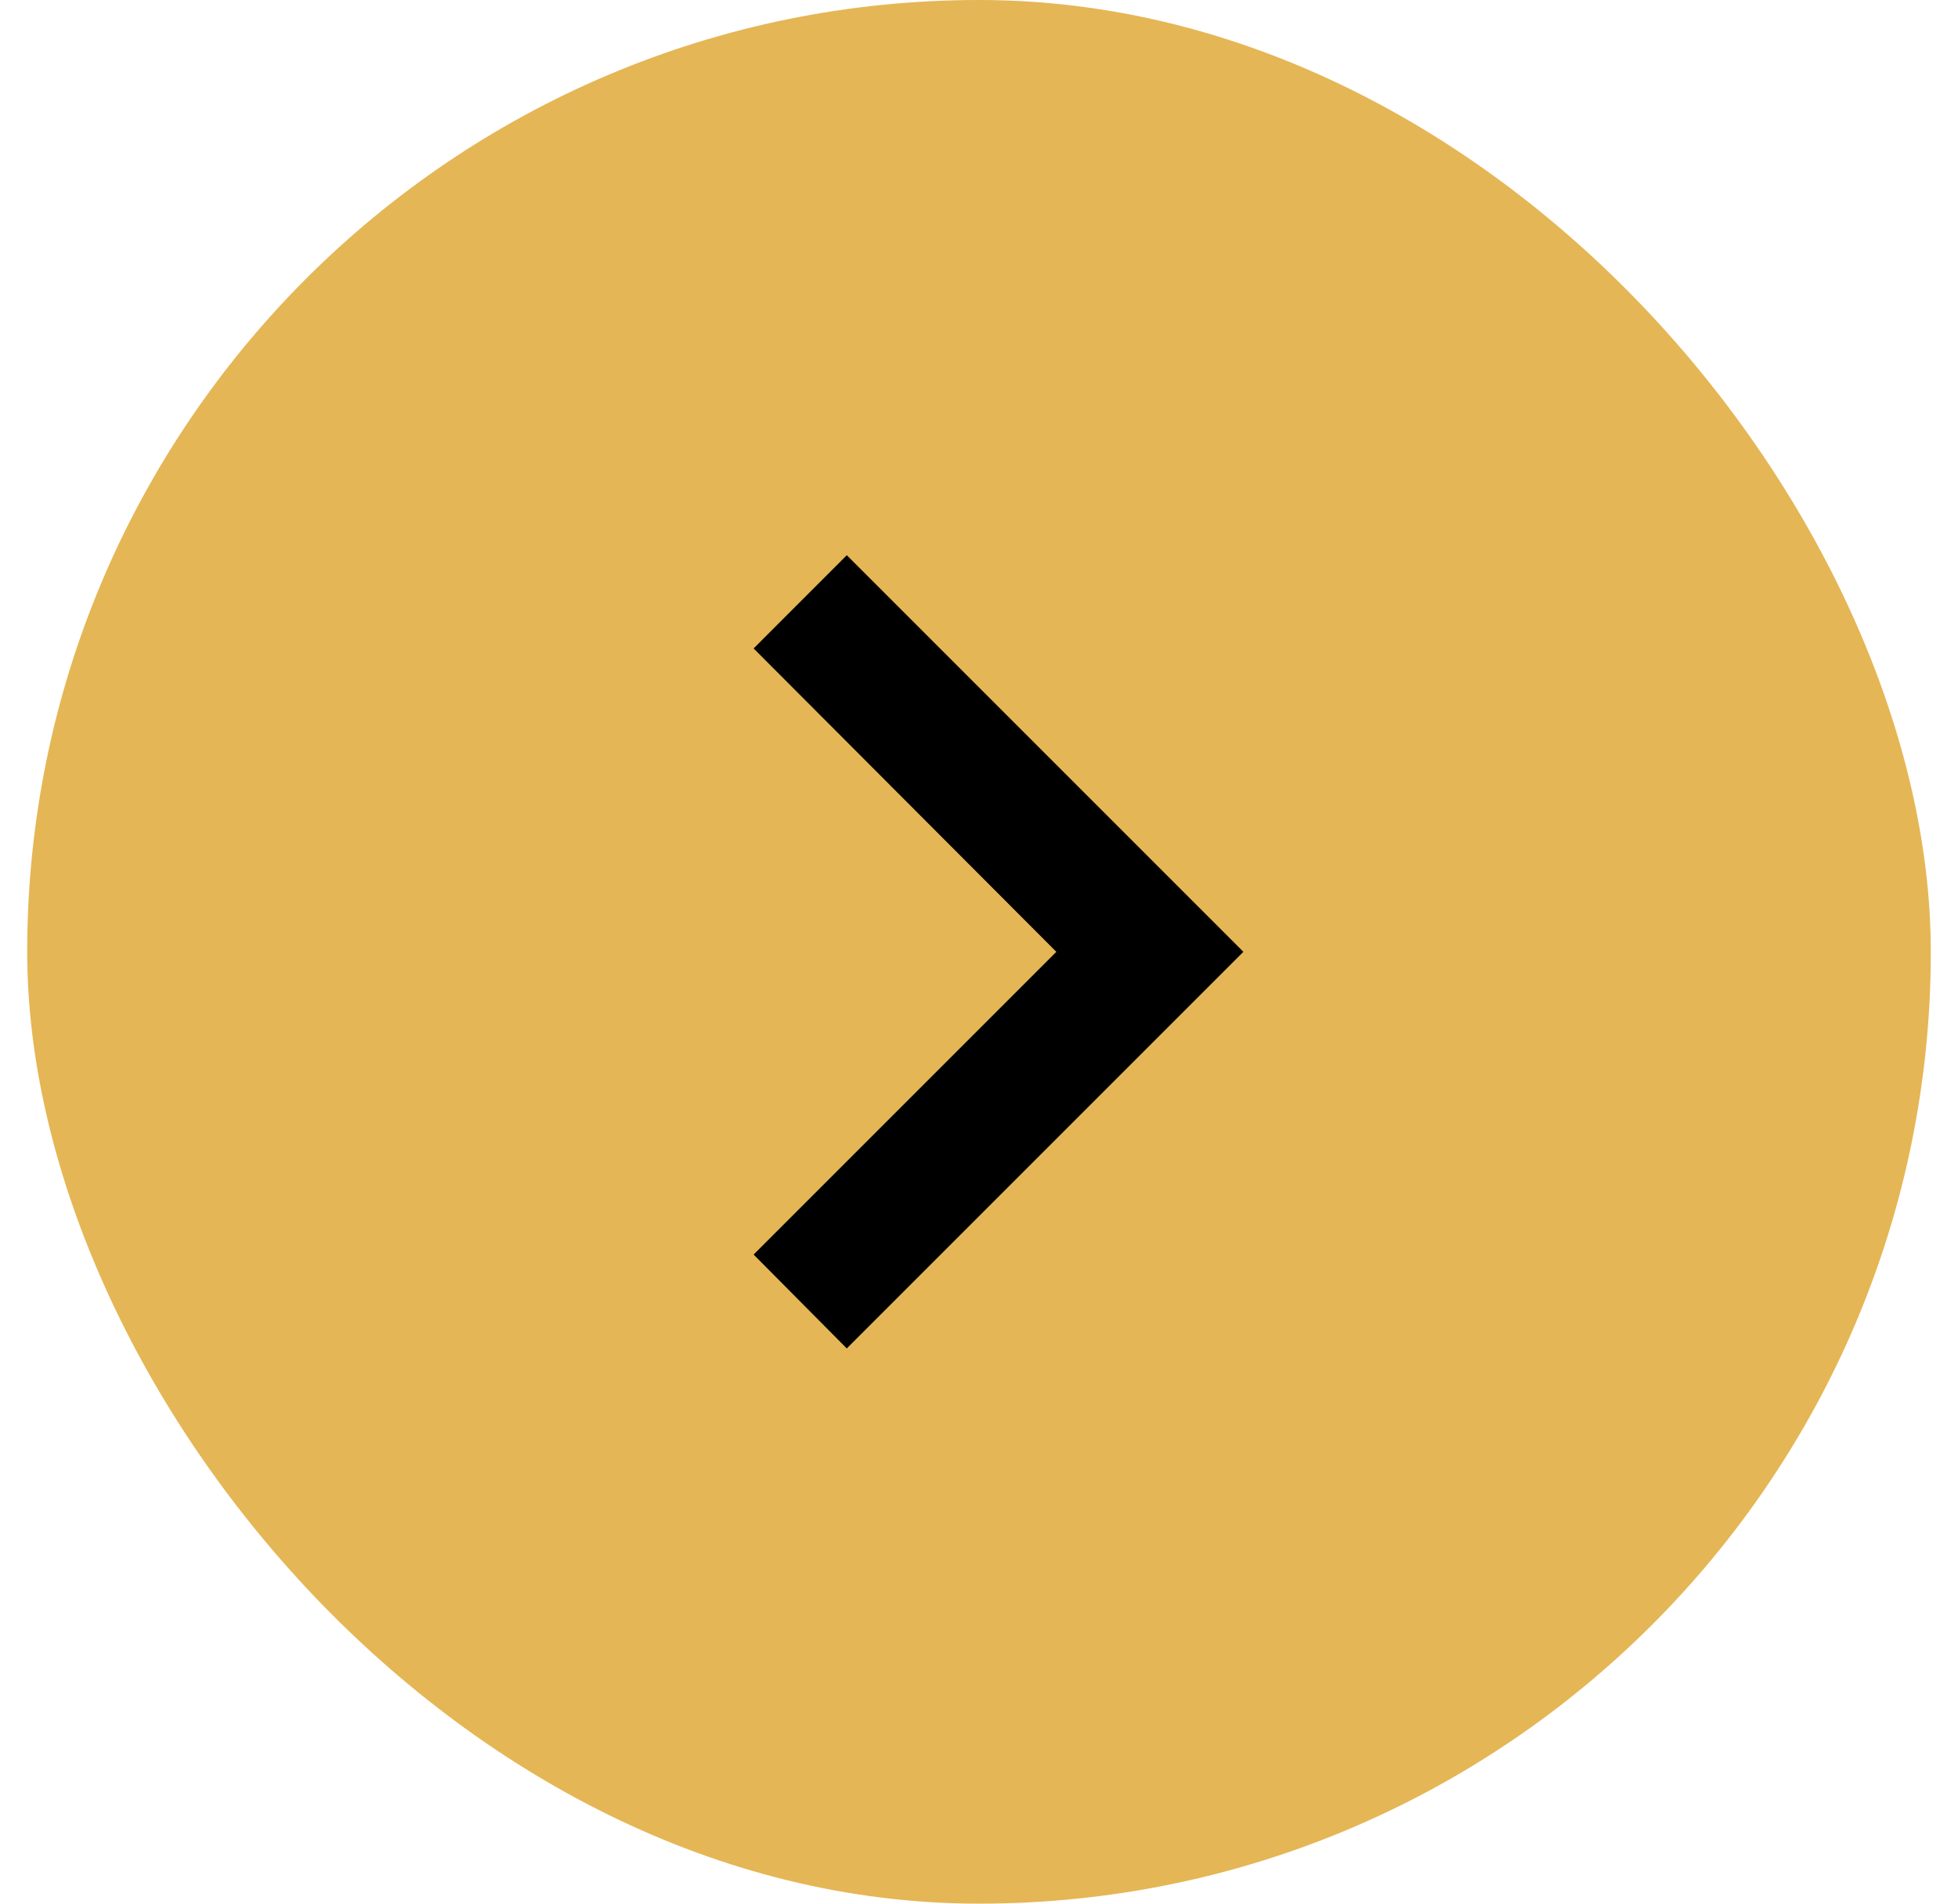
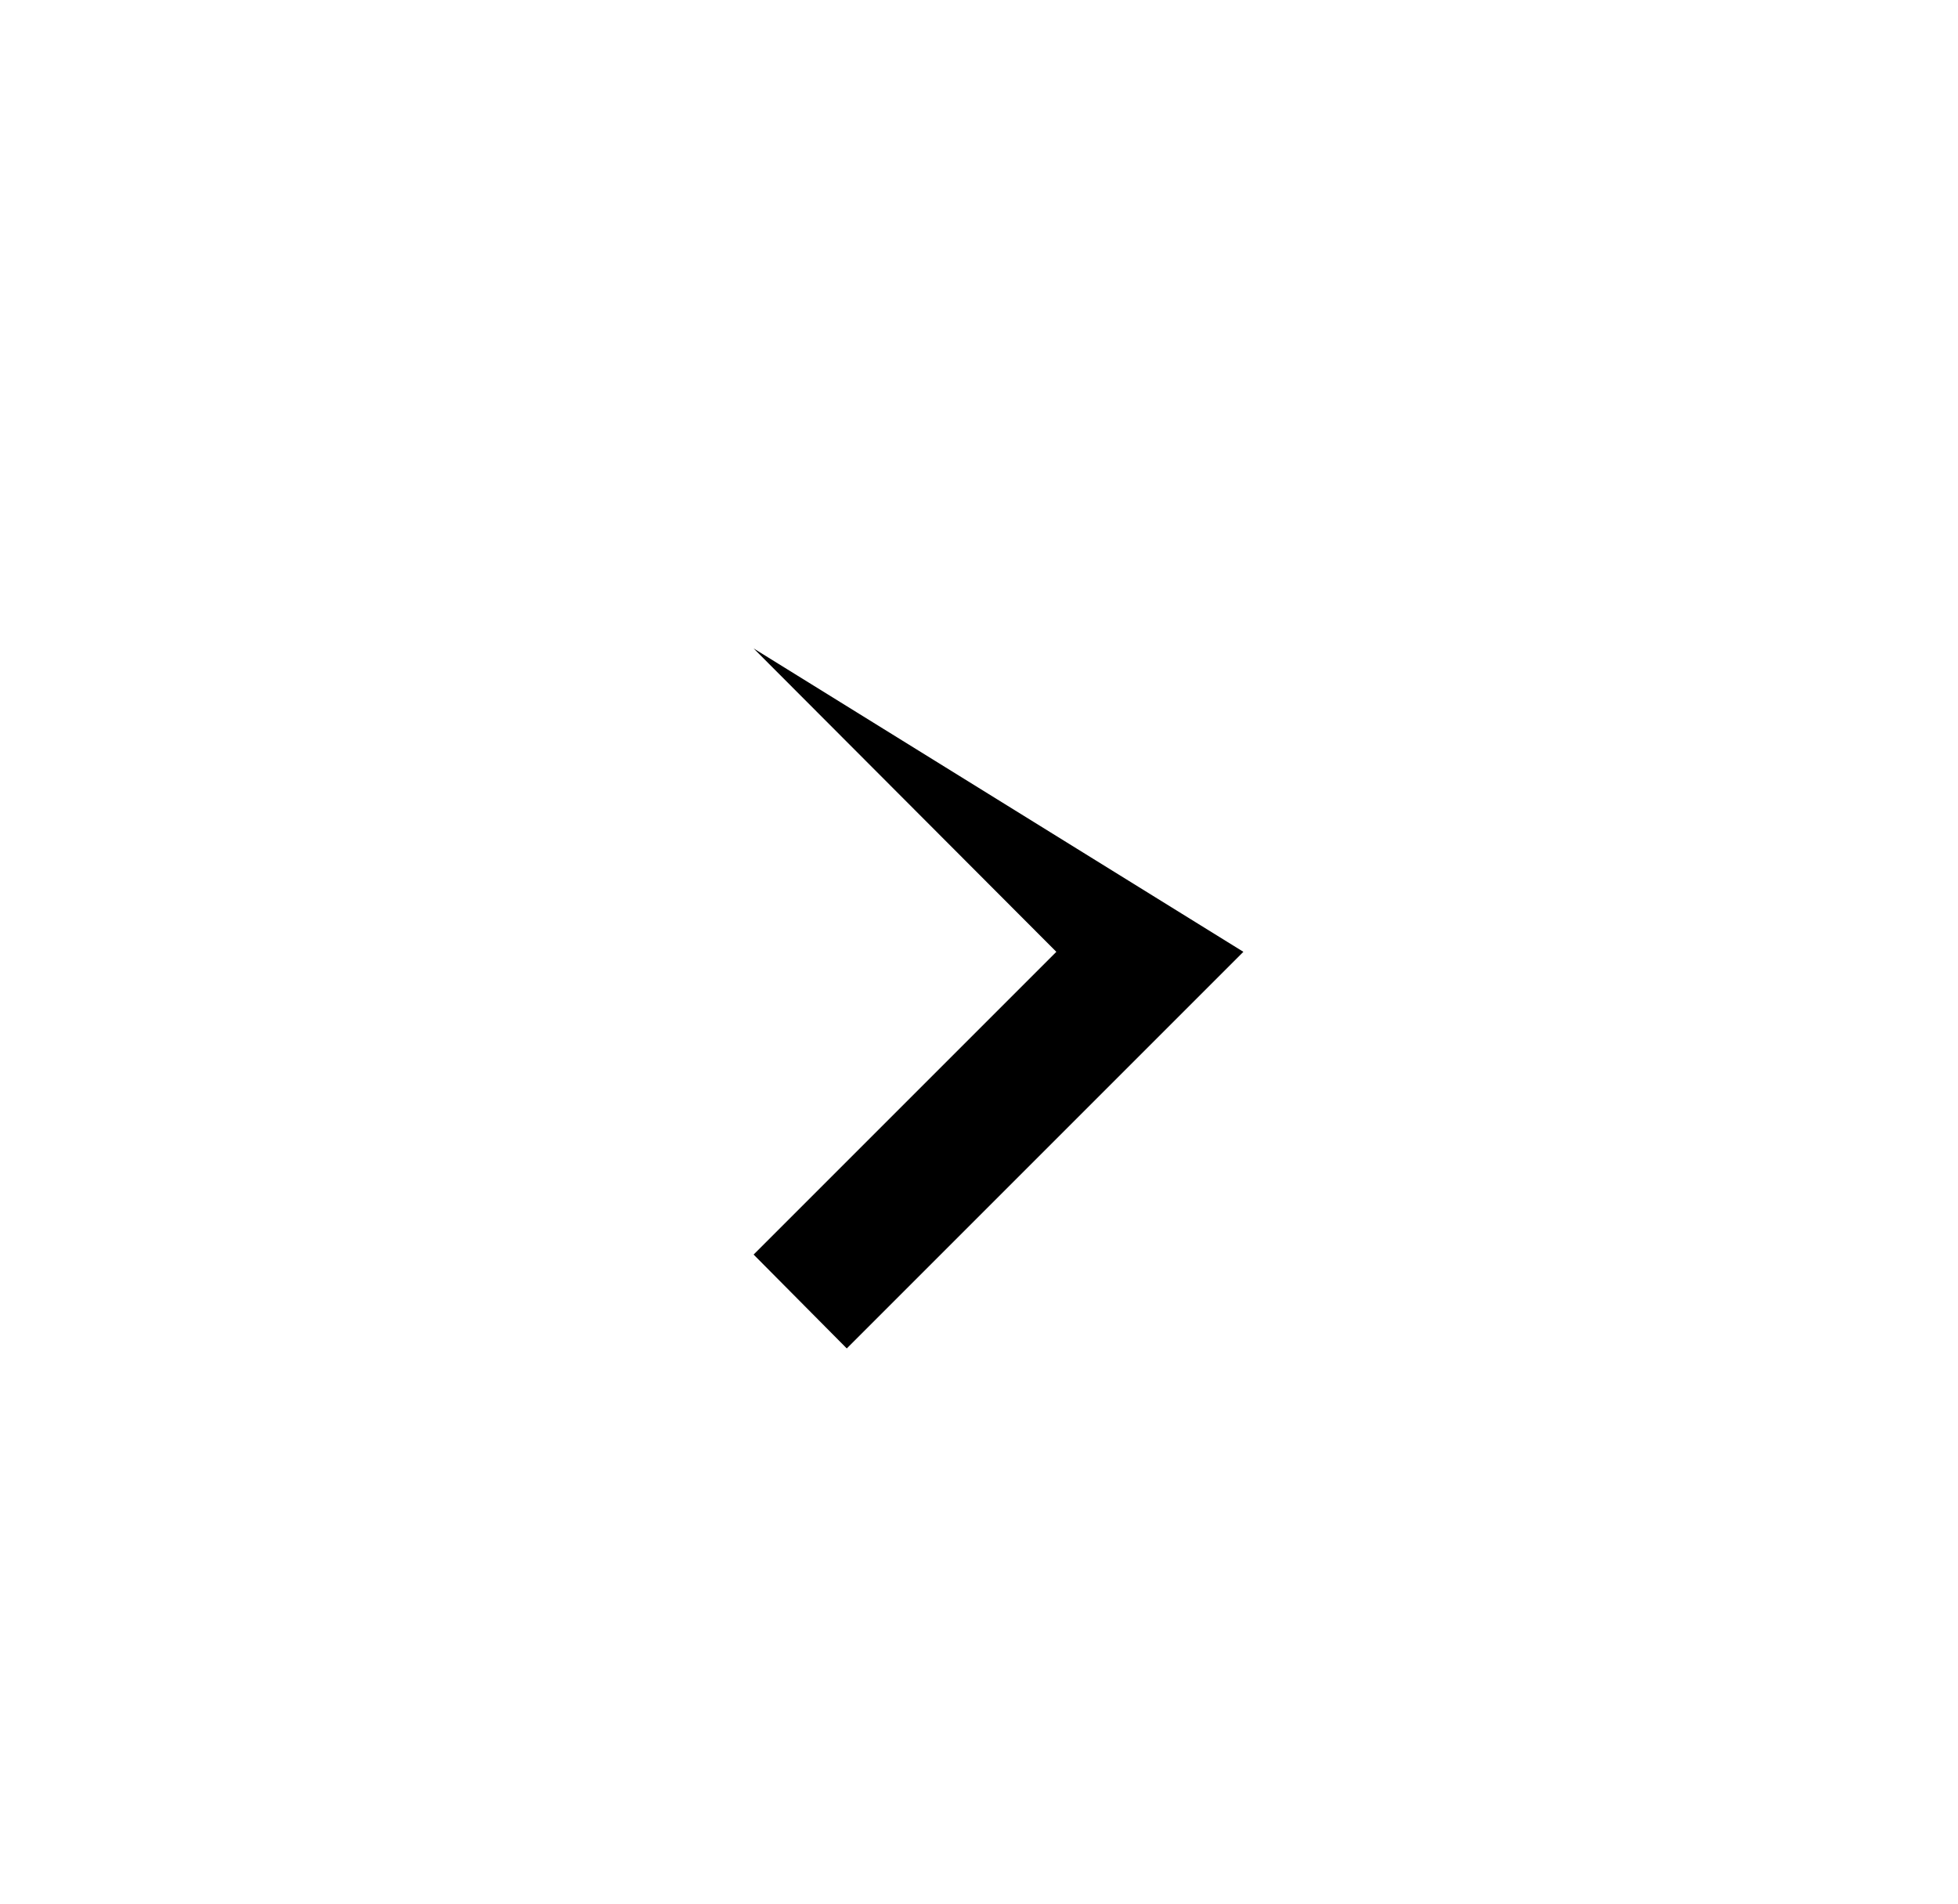
<svg xmlns="http://www.w3.org/2000/svg" width="36" height="35" viewBox="0 0 36 35" fill="none">
-   <rect x="0.5" width="35" height="35" rx="17.5" fill="#E5B655" />
-   <path d="M13.856 23.066L19.422 17.5L13.856 11.922L15.569 10.208L22.861 17.5L15.569 24.792L13.856 23.066Z" fill="black" />
+   <path d="M13.856 23.066L19.422 17.5L13.856 11.922L22.861 17.5L15.569 24.792L13.856 23.066Z" fill="black" />
</svg>